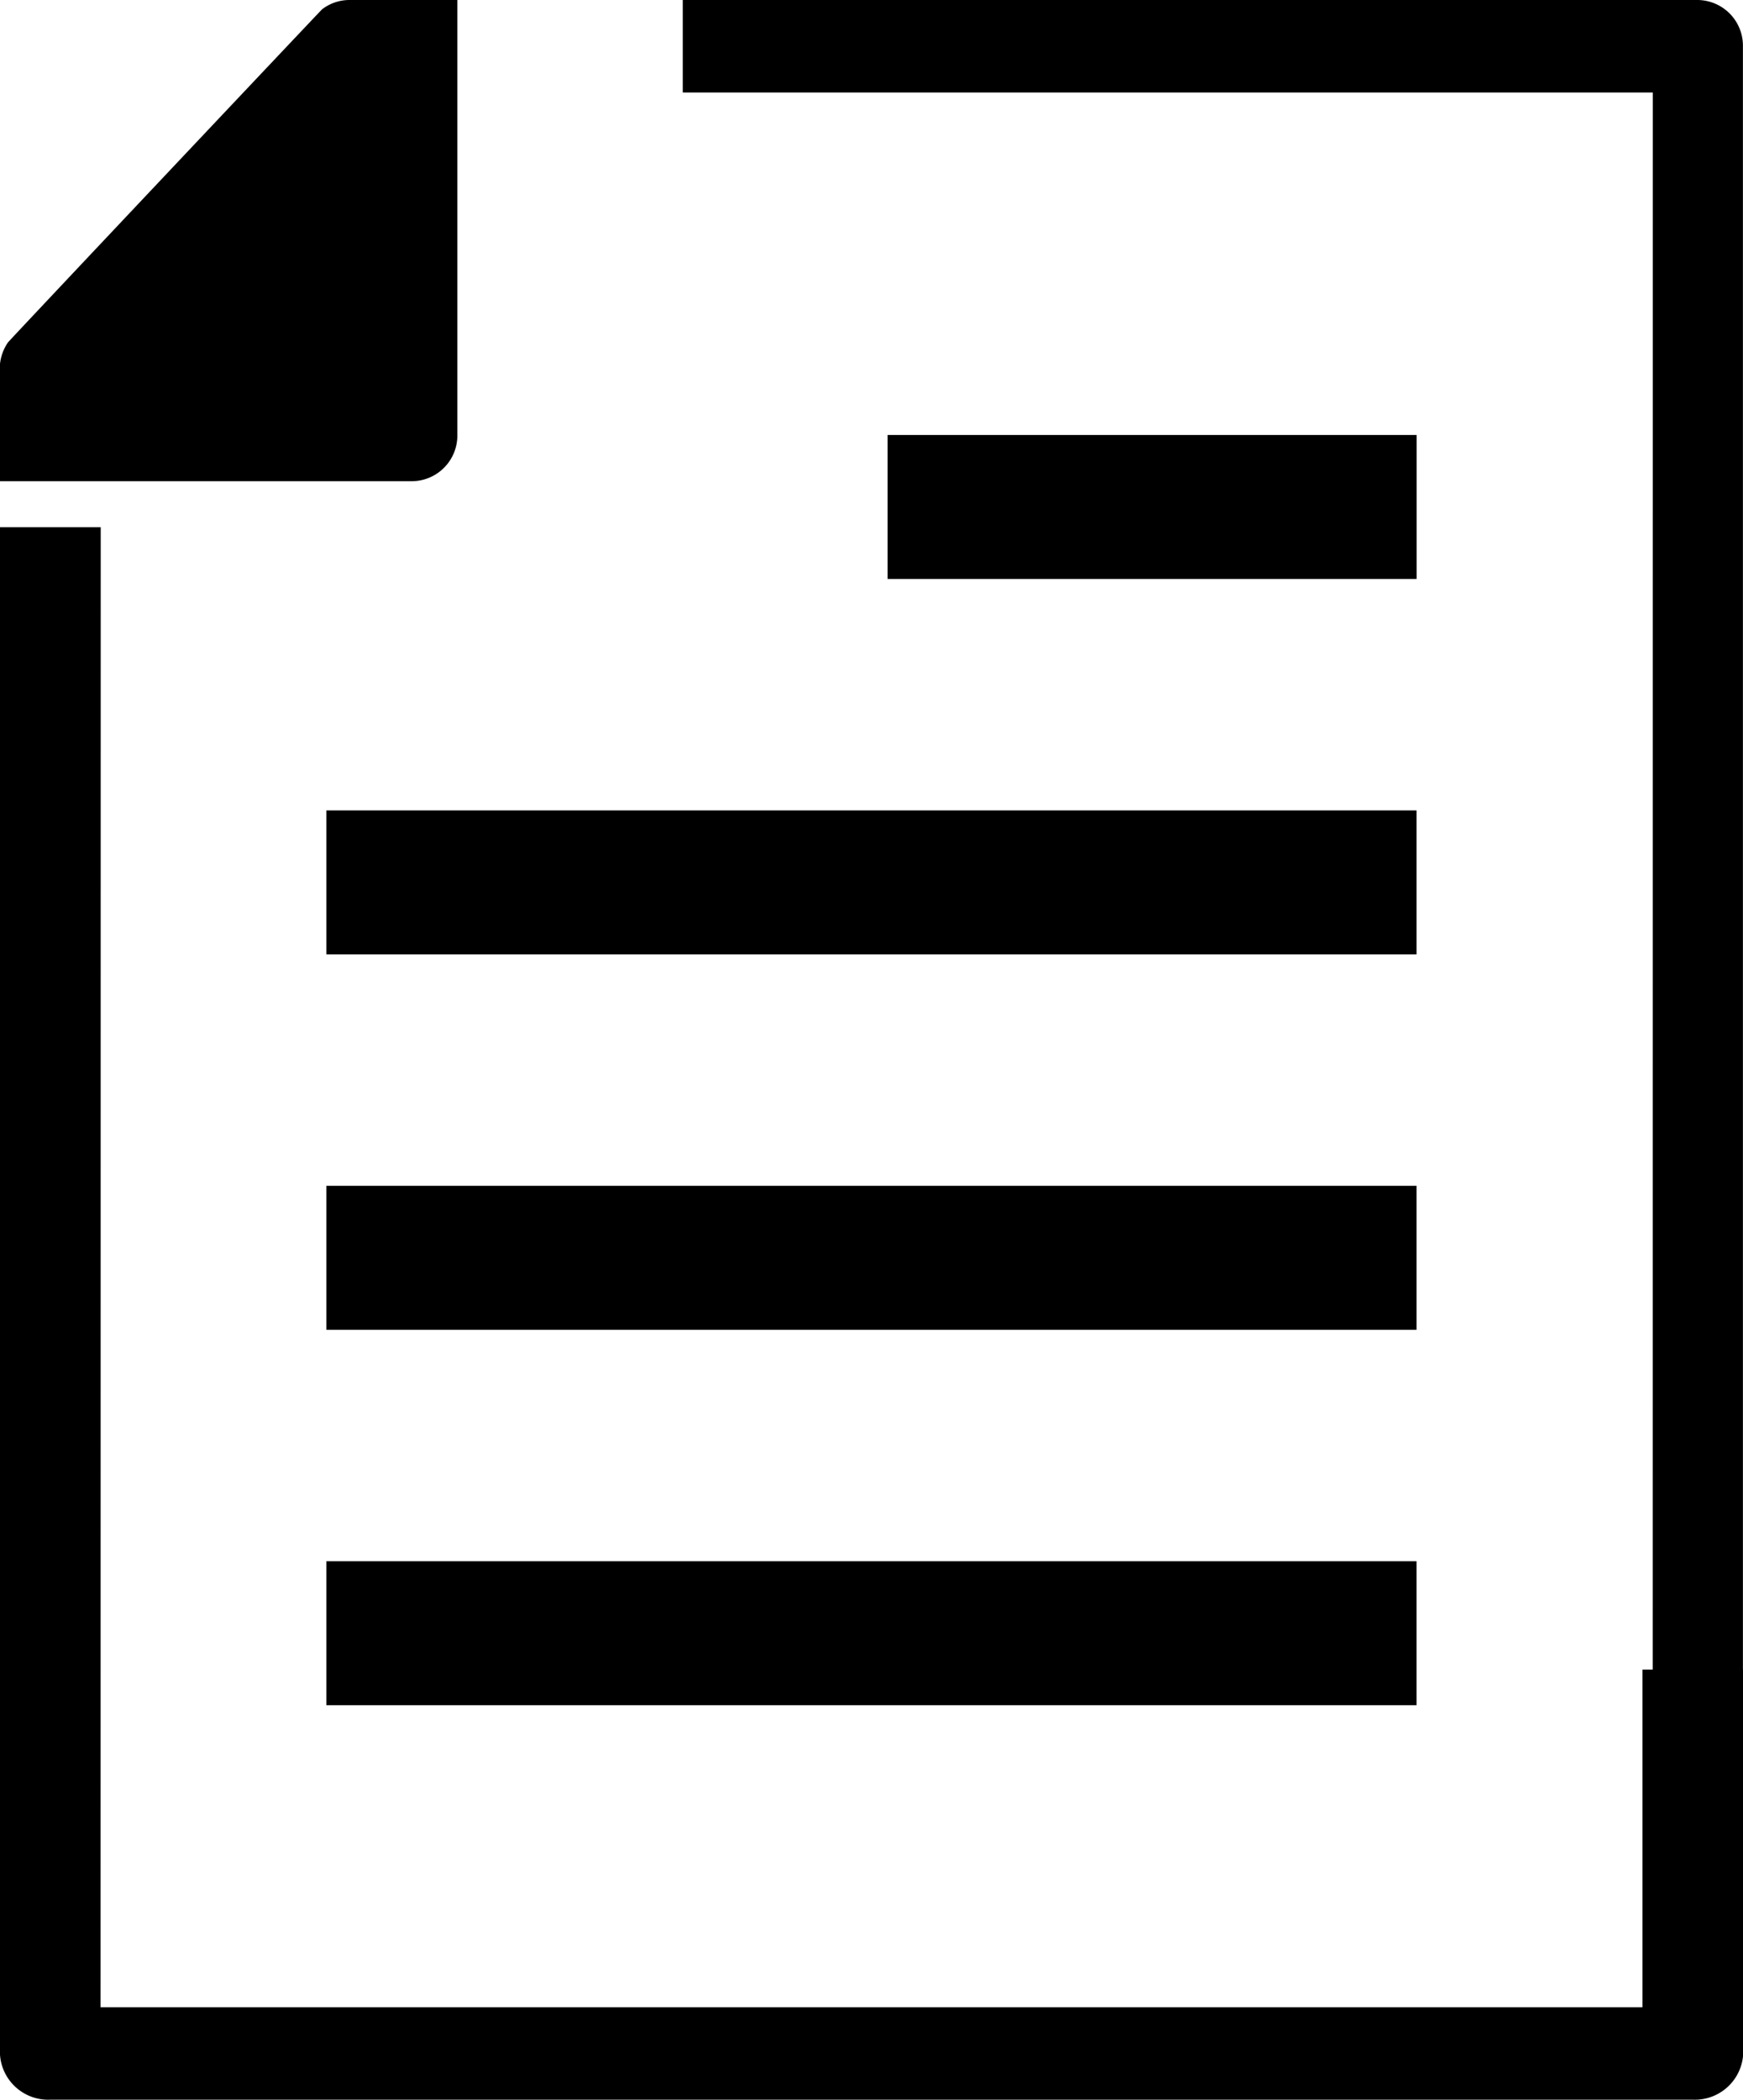
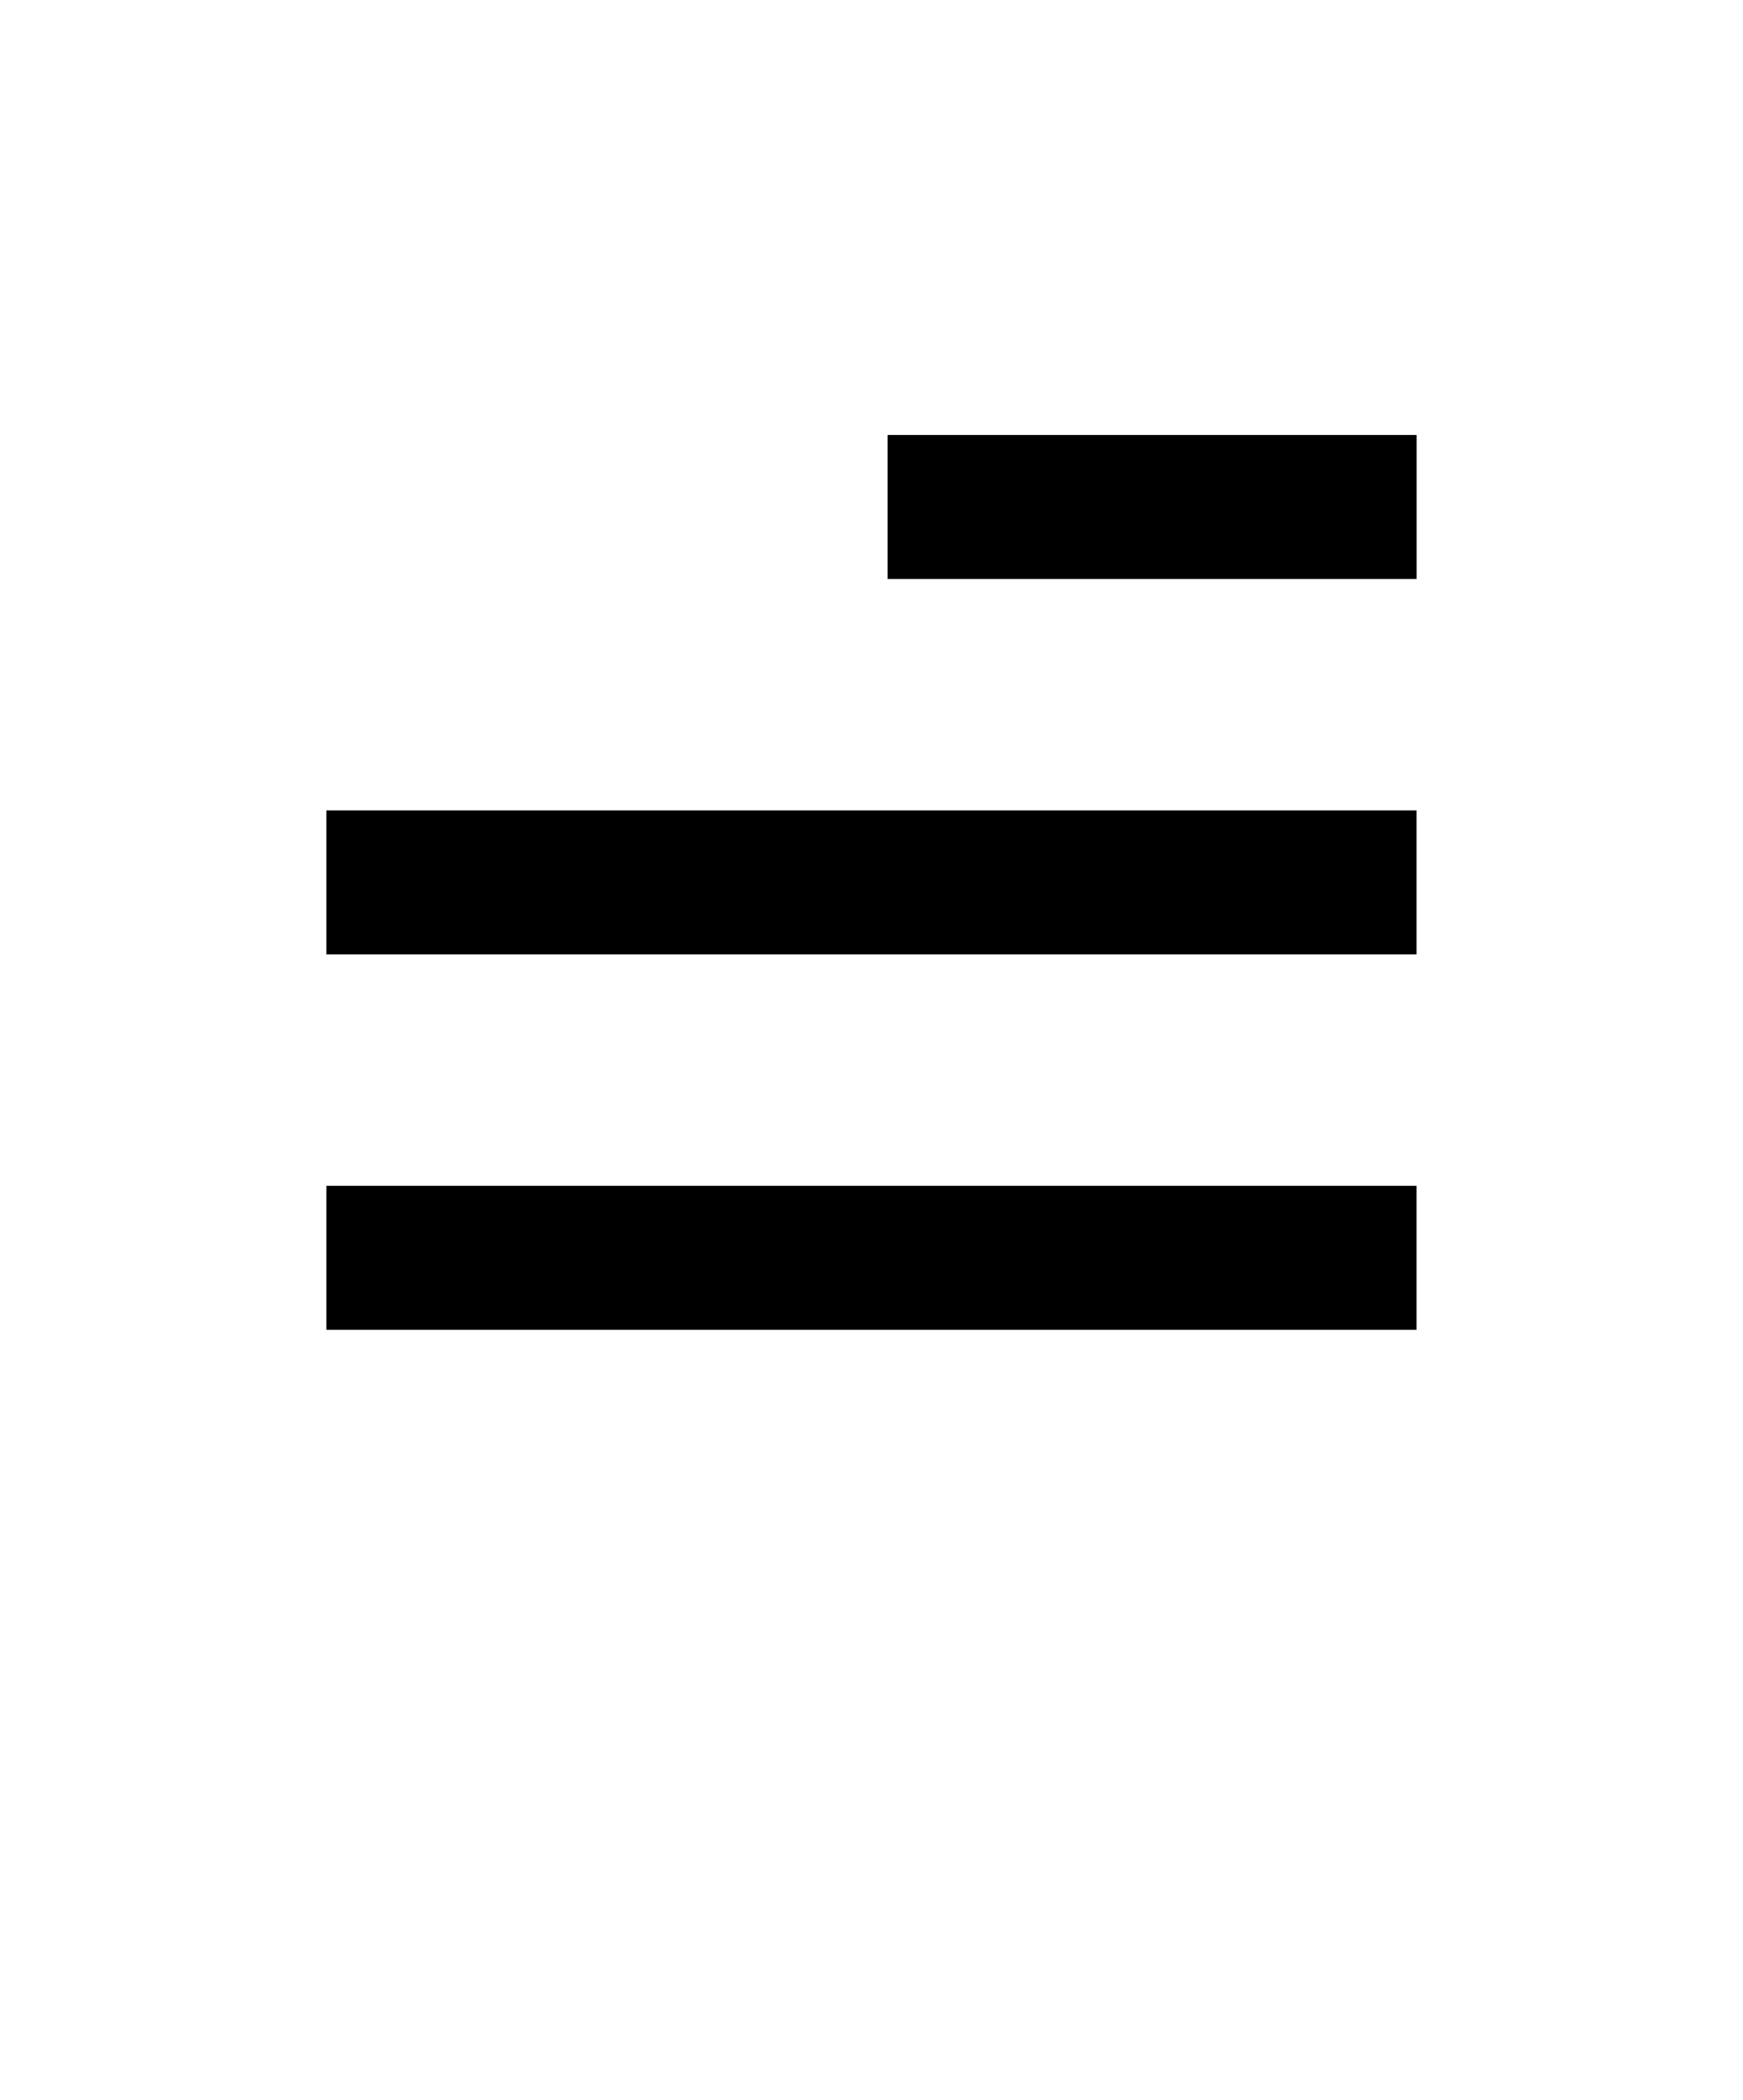
<svg xmlns="http://www.w3.org/2000/svg" width="24.211" height="29.166" viewBox="0 0 24.211 29.166">
  <g id="グループ_14871" data-name="グループ 14871" transform="translate(-746 -1618)">
    <g id="グループ_7941" data-name="グループ 7941" transform="translate(748.333 1623.612)">
      <line id="線_16" data-name="線 16" x2="7.348" transform="translate(9.996 1.43)" fill="none" stroke="#000" stroke-miterlimit="10" stroke-width="2" />
      <line id="線_17" data-name="線 17" x2="15.142" transform="translate(2.201 6.645)" fill="none" stroke="#000" stroke-miterlimit="10" stroke-width="2" />
      <line id="線_20" data-name="線 20" x2="15.142" transform="translate(2.201 11.859)" fill="none" stroke="#000" stroke-miterlimit="10" stroke-width="2" />
-       <line id="線_21" data-name="線 21" x2="15.142" transform="translate(2.201 17.074)" fill="none" stroke="#000" stroke-miterlimit="10" stroke-width="2" />
    </g>
    <g id="グループ_7940" data-name="グループ 7940" transform="translate(746 1618)">
-       <path id="パス_65234" data-name="パス 65234" d="M132.422,116.653H118.948v-1.285h14.1a.635.635,0,0,1,.626.643V141.6h-1.253Z" transform="translate(-109.464 -115.368)" />
-       <path id="パス_65235" data-name="パス 65235" d="M141.4,120.125c.018-.028,4.34-4.607,4.364-4.628a.624.624,0,0,1,.379-.129h1.5v6.042a.635.635,0,0,1-.627.642h-5.73v-1.56A.653.653,0,0,1,141.4,120.125Z" transform="translate(-141.29 -115.368)" />
-       <path id="パス_65236" data-name="パス 65236" d="M120.345,146.318h21.417v-4.69h1.4v5.332a.672.672,0,0,1-.7.642H119.647a.671.671,0,0,1-.7-.642v-21.2h1.4Z" transform="translate(-118.948 -118.437)" />
-     </g>
+       </g>
  </g>
</svg>